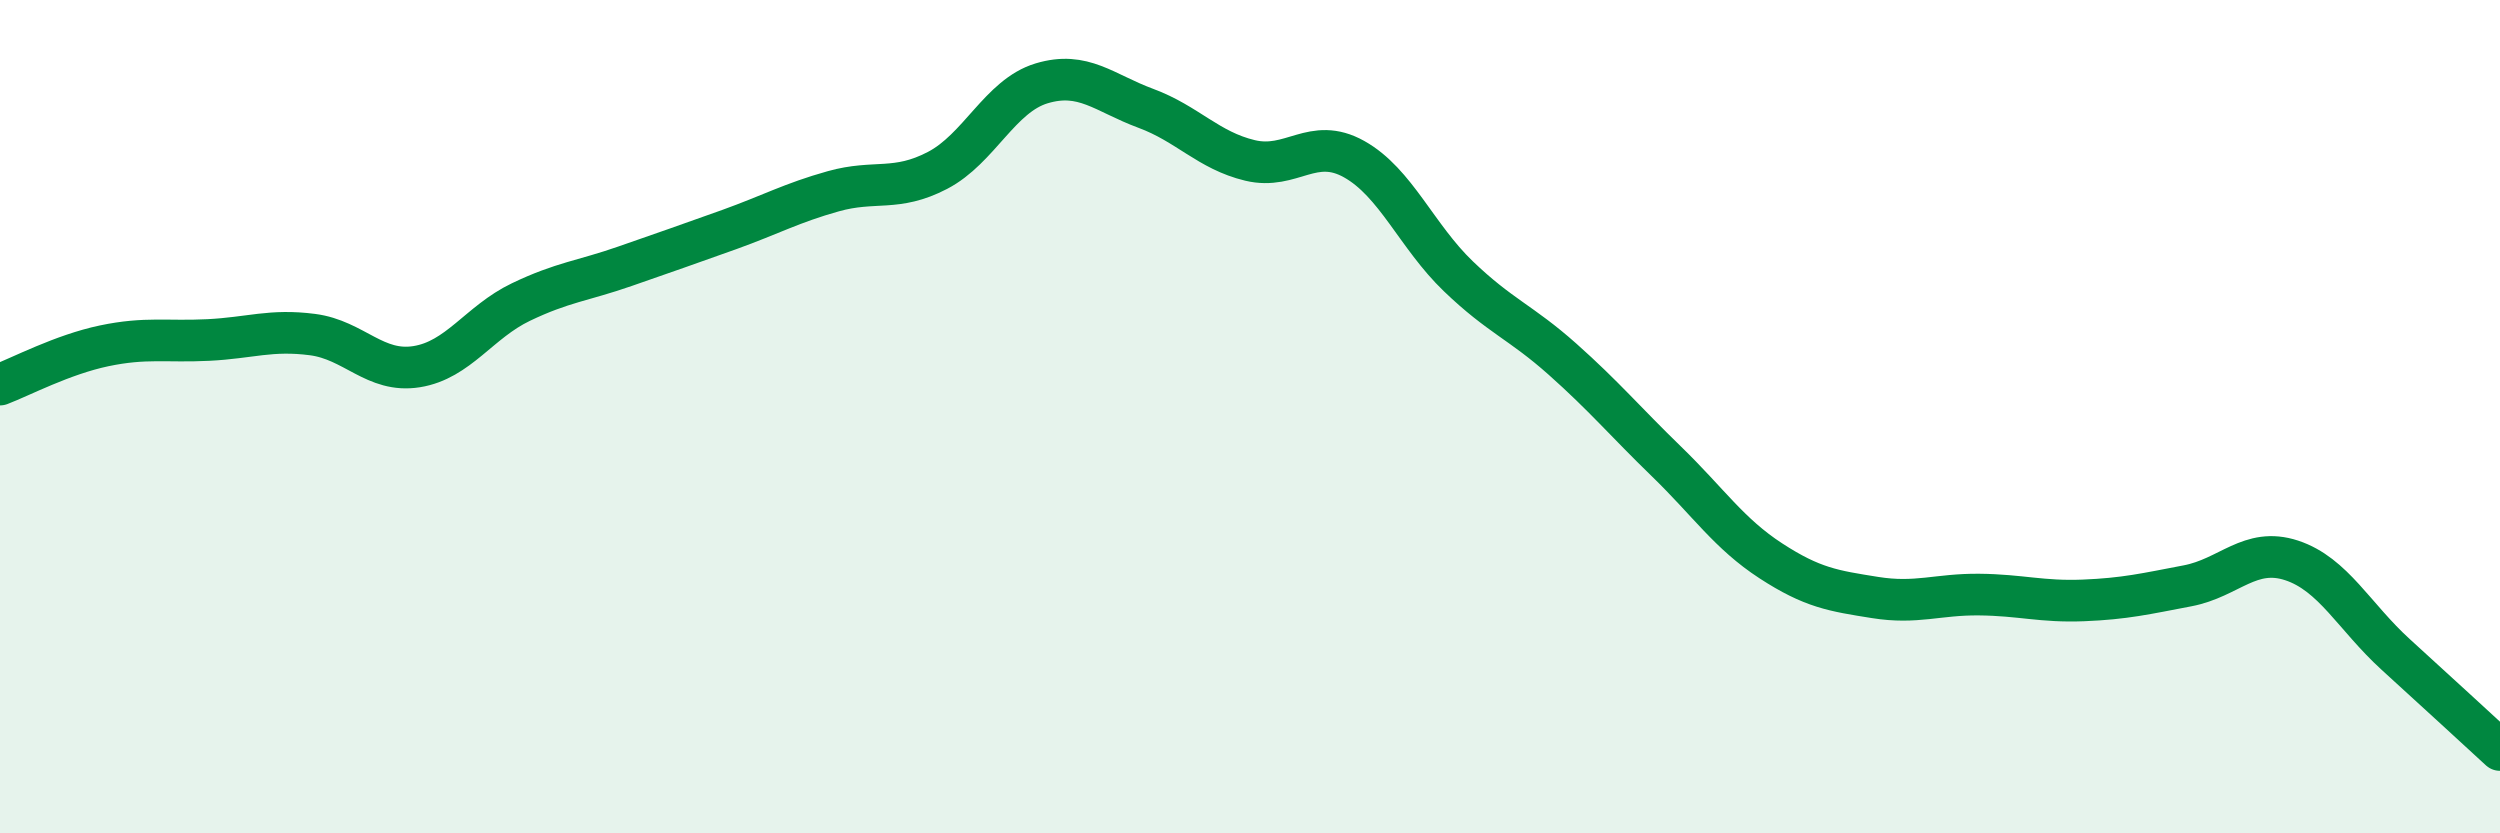
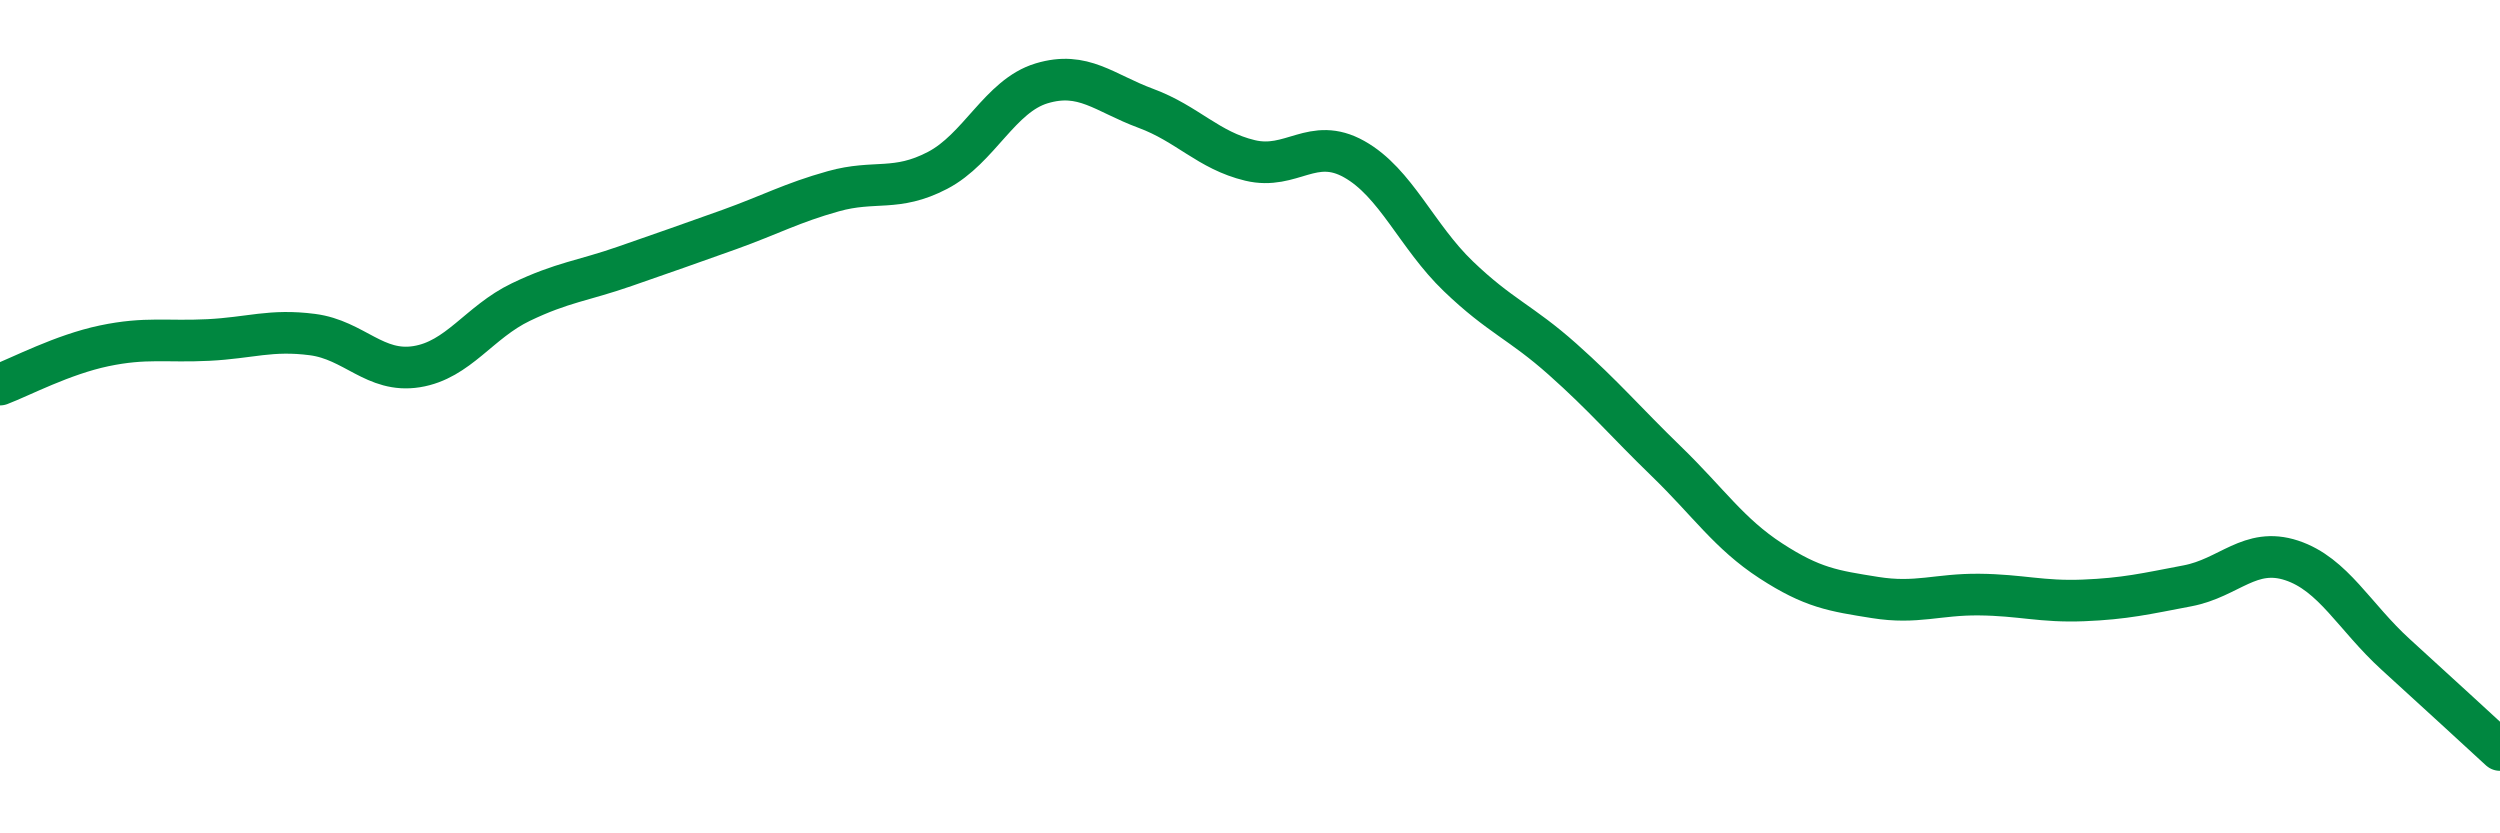
<svg xmlns="http://www.w3.org/2000/svg" width="60" height="20" viewBox="0 0 60 20">
-   <path d="M 0,9.23 C 0.5,9.04 1.5,8.51 2.5,8.3 C 3.5,8.09 4,8.21 5,8.16 C 6,8.11 6.5,7.9 7.5,8.03 C 8.5,8.16 9,8.96 10,8.8 C 11,8.64 11.5,7.73 12.5,7.25 C 13.5,6.77 14,6.74 15,6.39 C 16,6.04 16.5,5.87 17.5,5.51 C 18.5,5.15 19,4.87 20,4.59 C 21,4.31 21.5,4.61 22.5,4.09 C 23.5,3.57 24,2.3 25,2 C 26,1.7 26.5,2.23 27.5,2.6 C 28.5,2.97 29,3.61 30,3.85 C 31,4.09 31.5,3.26 32.5,3.82 C 33.5,4.38 34,5.67 35,6.63 C 36,7.59 36.5,7.73 37.5,8.62 C 38.5,9.51 39,10.11 40,11.08 C 41,12.05 41.5,12.81 42.5,13.46 C 43.5,14.11 44,14.18 45,14.34 C 46,14.5 46.5,14.26 47.5,14.27 C 48.5,14.28 49,14.45 50,14.41 C 51,14.37 51.5,14.25 52.5,14.06 C 53.5,13.87 54,13.12 55,13.45 C 56,13.78 56.5,14.8 57.5,15.71 C 58.5,16.62 59.5,17.54 60,18L60 20L0 20Z" fill="#008740" opacity="0.1" stroke-linecap="round" stroke-linejoin="round" />
  <path d="M 0,9.23 C 0.5,9.04 1.5,8.51 2.5,8.3 C 3.5,8.09 4,8.21 5,8.16 C 6,8.11 6.5,7.9 7.5,8.03 C 8.5,8.16 9,8.96 10,8.8 C 11,8.64 11.5,7.73 12.5,7.25 C 13.5,6.77 14,6.74 15,6.39 C 16,6.04 16.5,5.87 17.5,5.51 C 18.5,5.15 19,4.87 20,4.59 C 21,4.31 21.5,4.61 22.5,4.09 C 23.5,3.57 24,2.3 25,2 C 26,1.7 26.5,2.23 27.5,2.6 C 28.5,2.97 29,3.61 30,3.85 C 31,4.09 31.5,3.26 32.5,3.82 C 33.5,4.38 34,5.67 35,6.63 C 36,7.59 36.5,7.73 37.5,8.62 C 38.5,9.51 39,10.11 40,11.08 C 41,12.05 41.5,12.81 42.5,13.46 C 43.5,14.11 44,14.18 45,14.34 C 46,14.5 46.5,14.26 47.5,14.27 C 48.5,14.28 49,14.45 50,14.41 C 51,14.37 51.5,14.25 52.5,14.06 C 53.5,13.87 54,13.12 55,13.45 C 56,13.78 56.5,14.8 57.5,15.71 C 58.5,16.62 59.5,17.54 60,18" stroke="#008740" stroke-width="1" fill="none" stroke-linecap="round" stroke-linejoin="round" />
</svg>